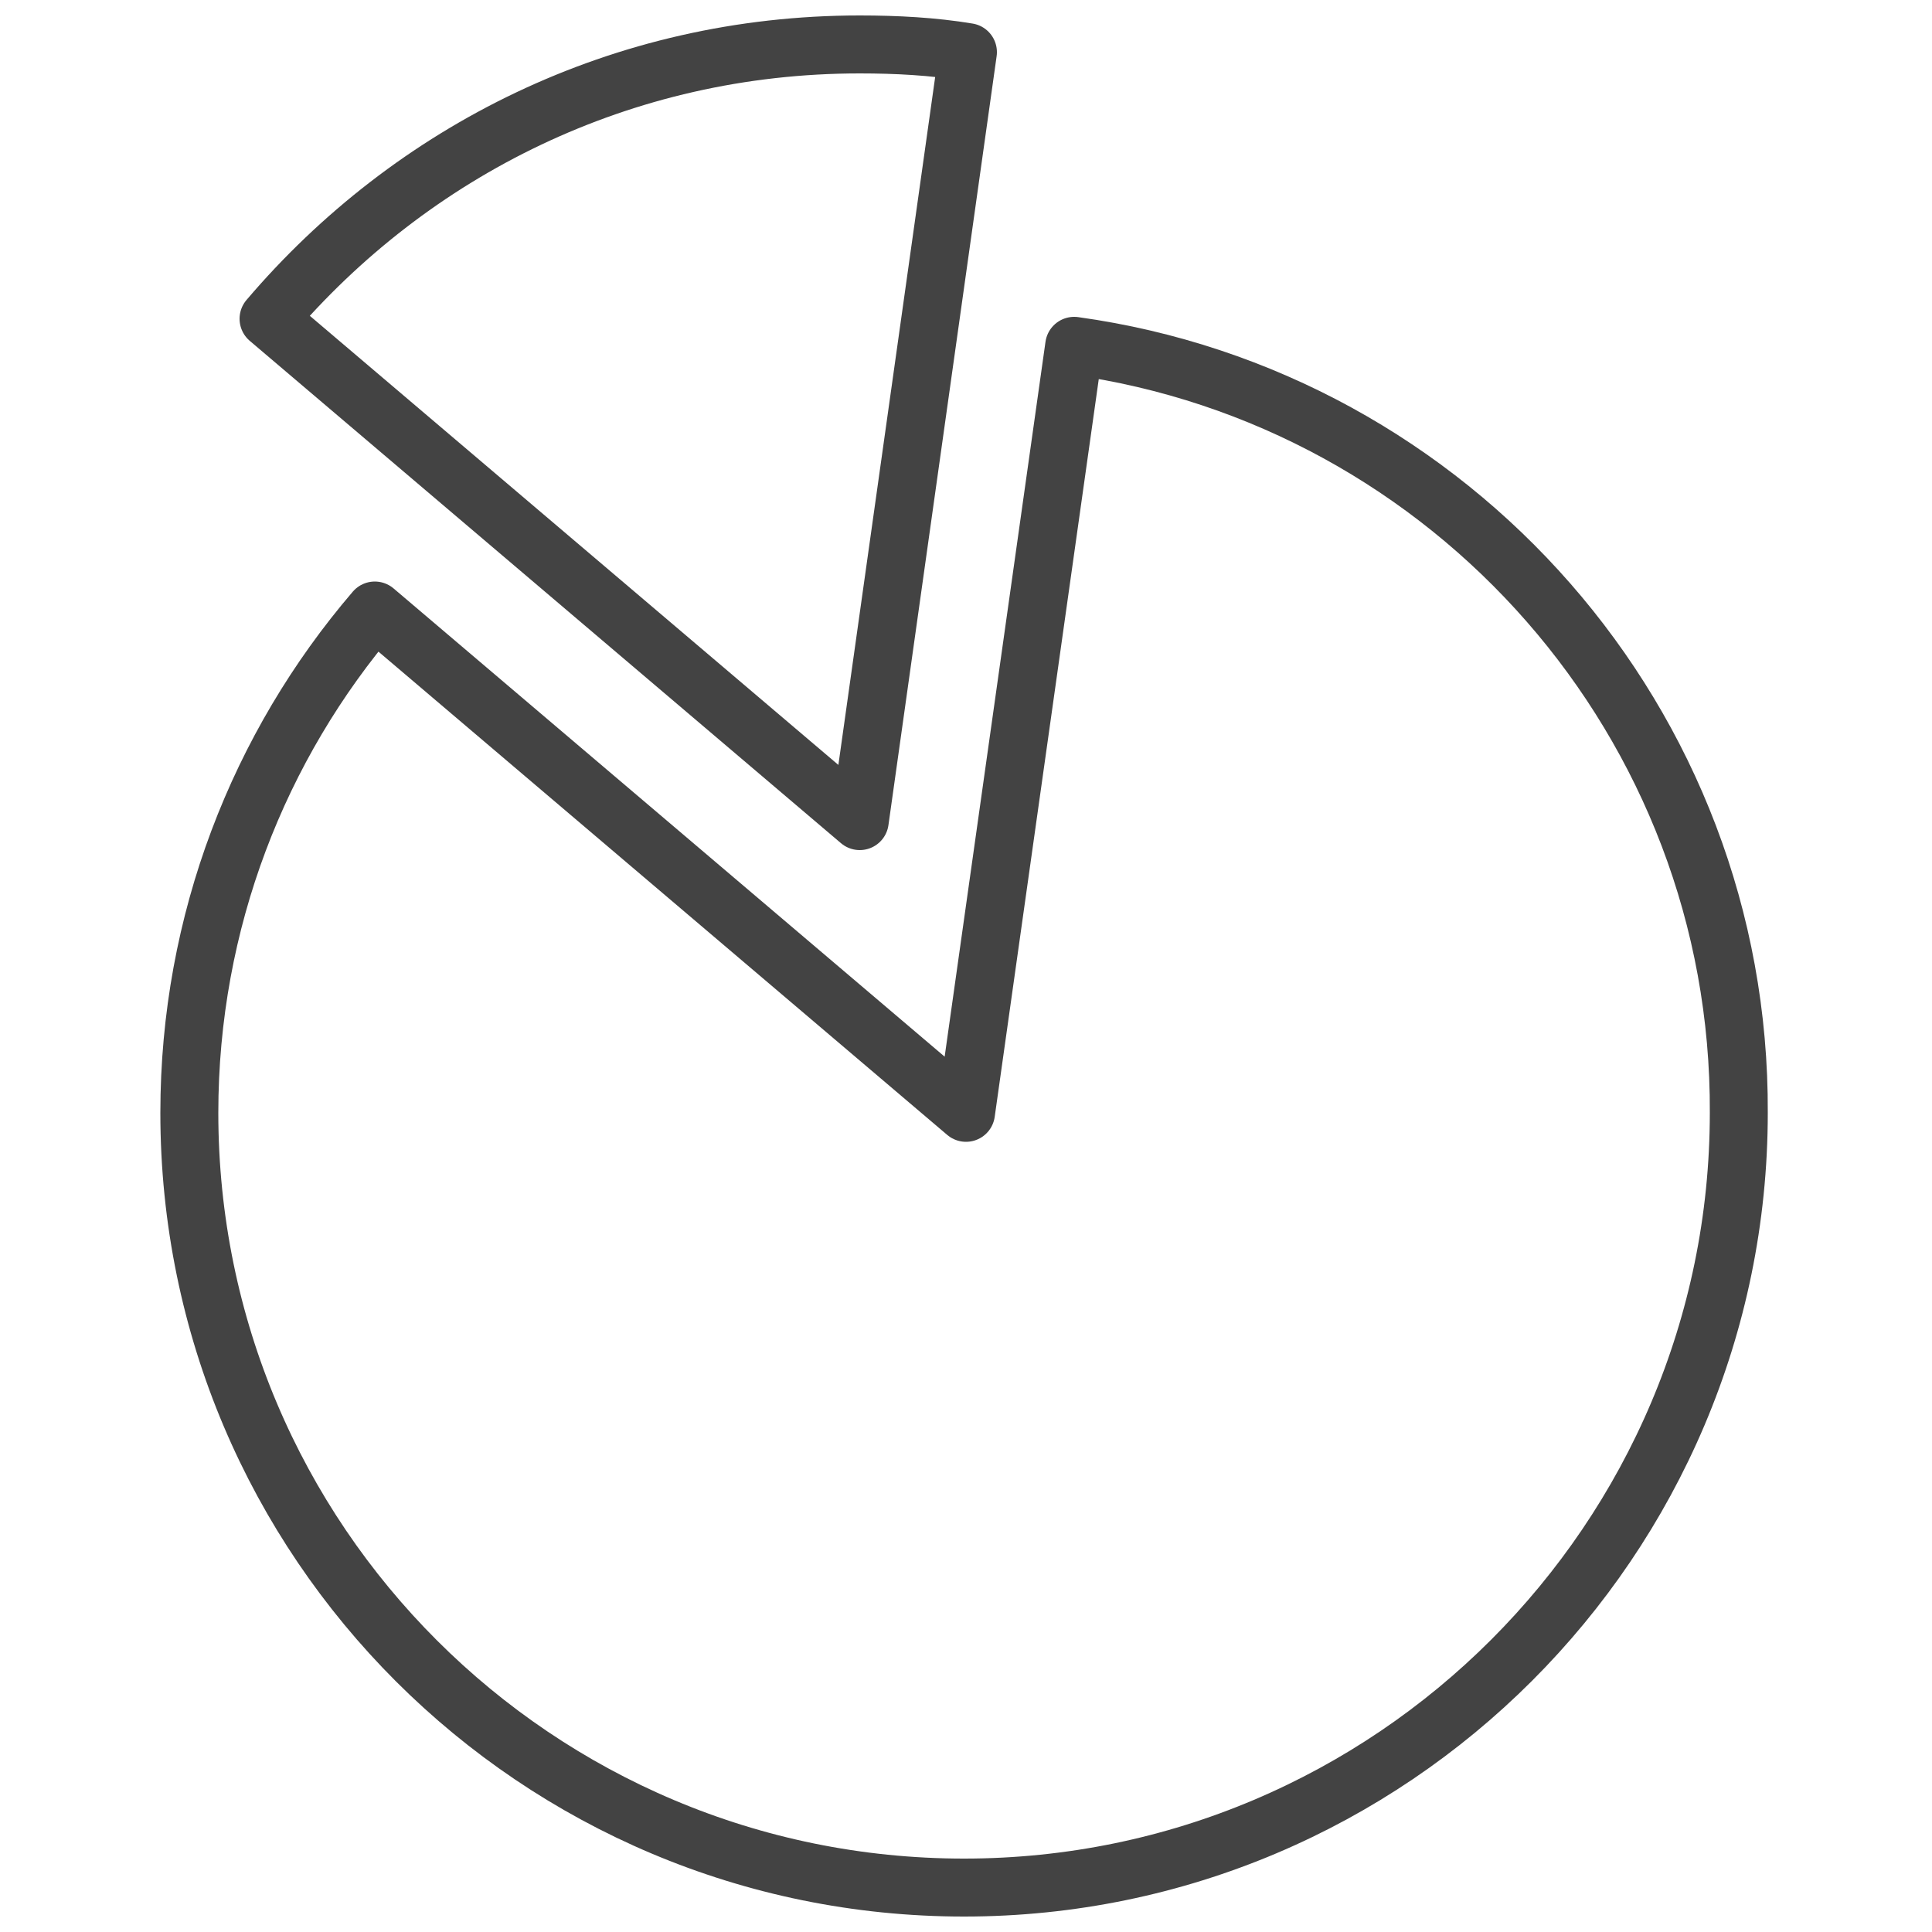
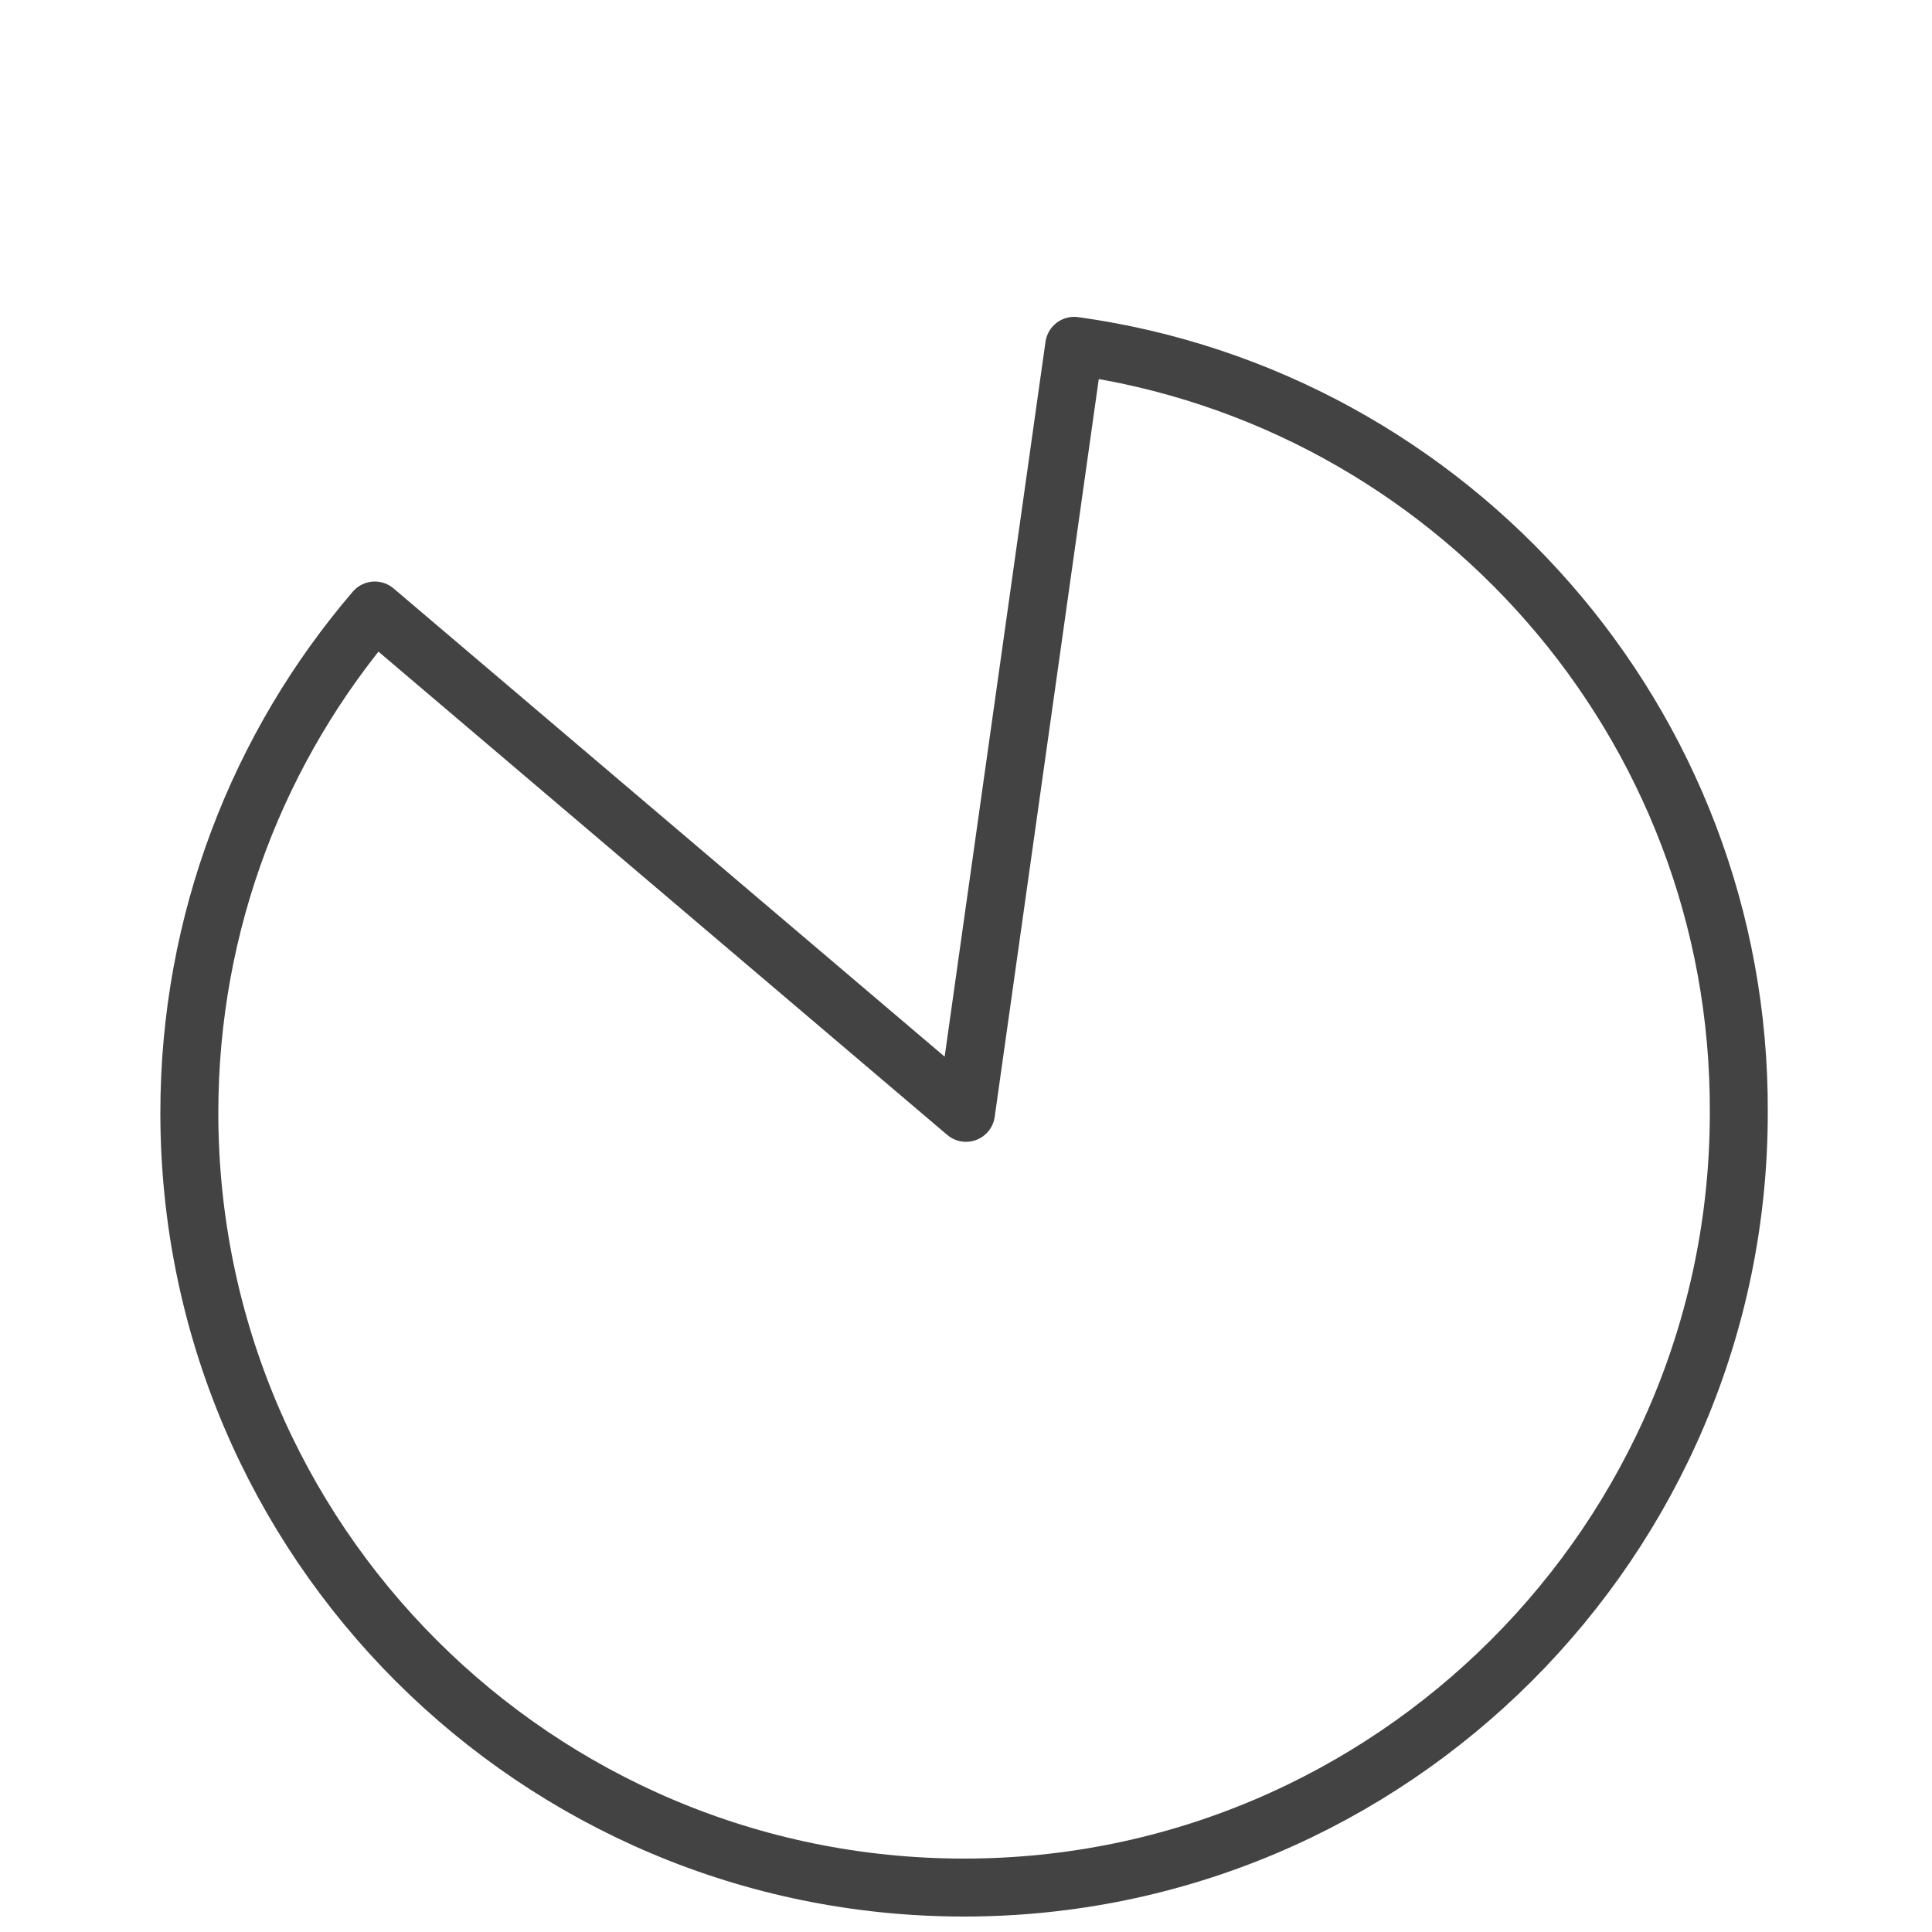
<svg xmlns="http://www.w3.org/2000/svg" version="1.1" x="0px" y="0px" viewBox="0 0 100 100" style="enable-background:new 0 0 100 100;" xml:space="preserve">
  <style type="text/css">
	.st0{fill:none;stroke:#434343;stroke-width:3;stroke-linecap:round;stroke-linejoin:round;stroke-miterlimit:10;}
</style>
  <g id="Layer_1">
</g>
  <g id="Layer_5">
</g>
  <g id="Layer_6">
    <g id="XMLID_523_">
      <path id="XMLID_432_" class="st0" d="M55.6,17.9L50,57.6l-30.6-26c-6,7-9.6,16.1-9.6,26c0,22.2,18,40.1,40.1,40.1    s40.1-18,40.1-40.1C90.1,37.4,75.1,20.6,55.6,17.9z" />
-       <path id="XMLID_437_" class="st0" d="M50.1,2.7c-1.8-0.3-3.7-0.4-5.6-0.4c-12.3,0-23.2,5.5-30.6,14.2l30.6,26L50.1,2.7z" />
    </g>
  </g>
</svg>